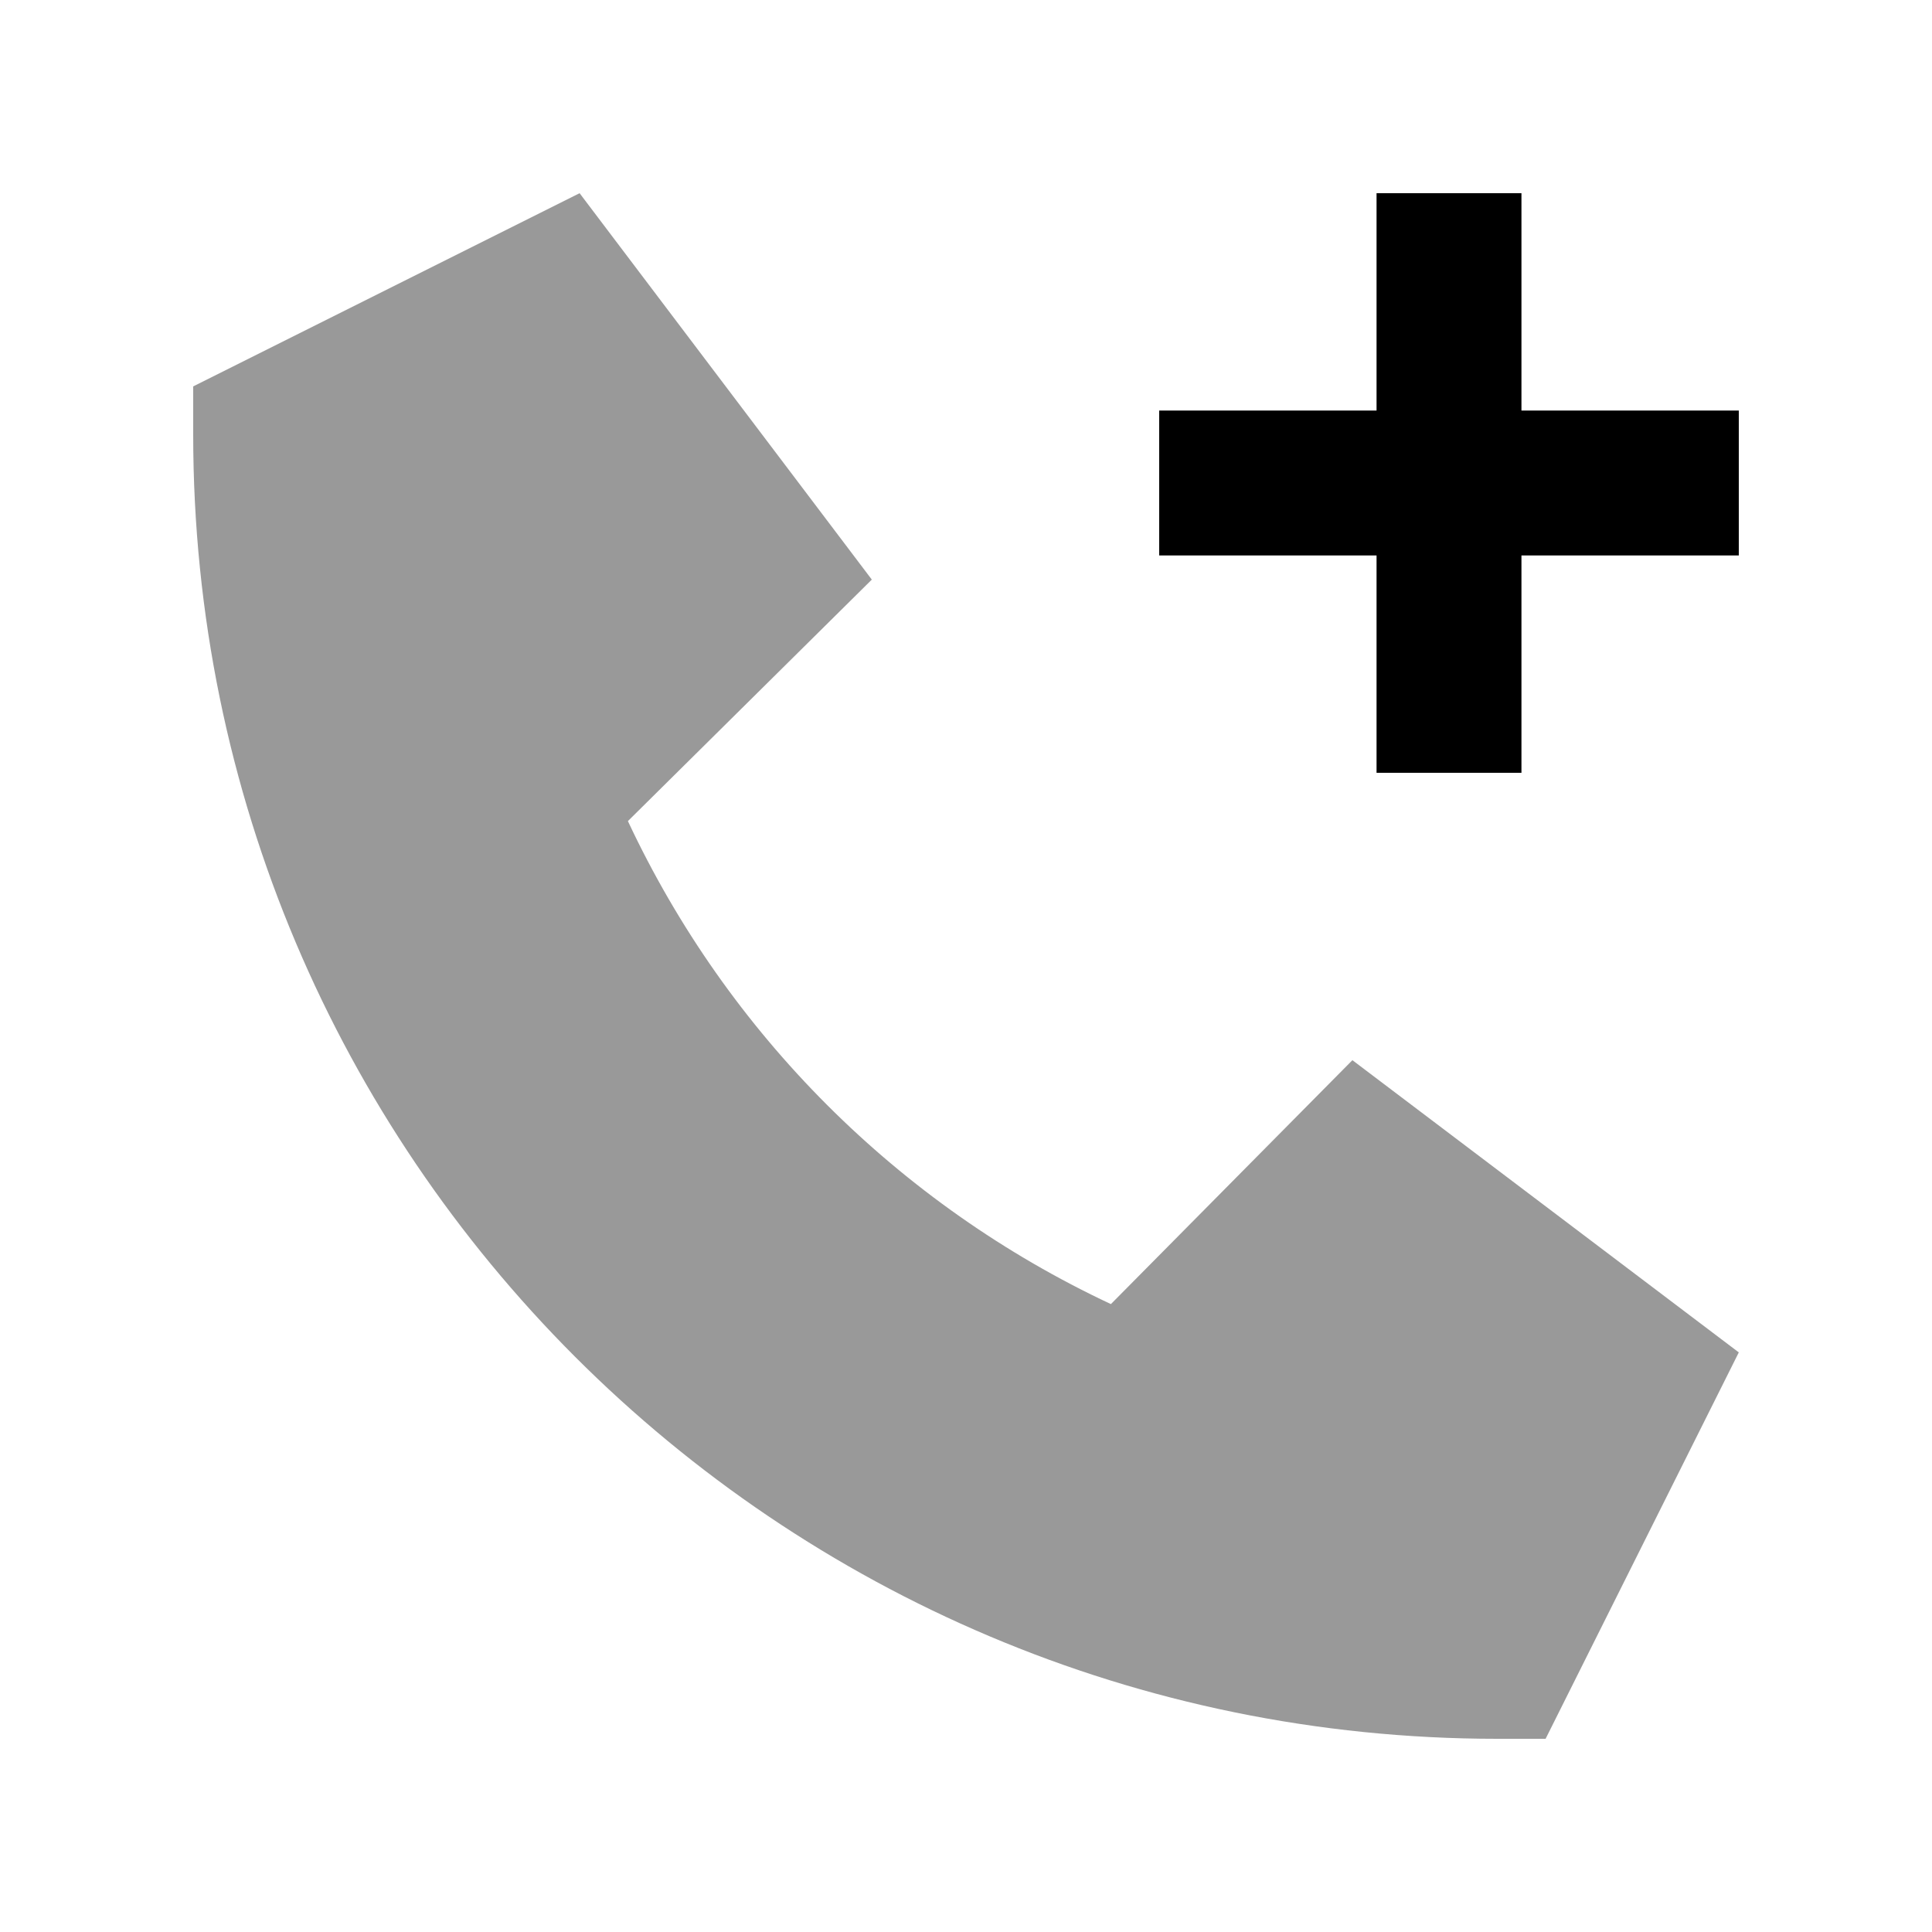
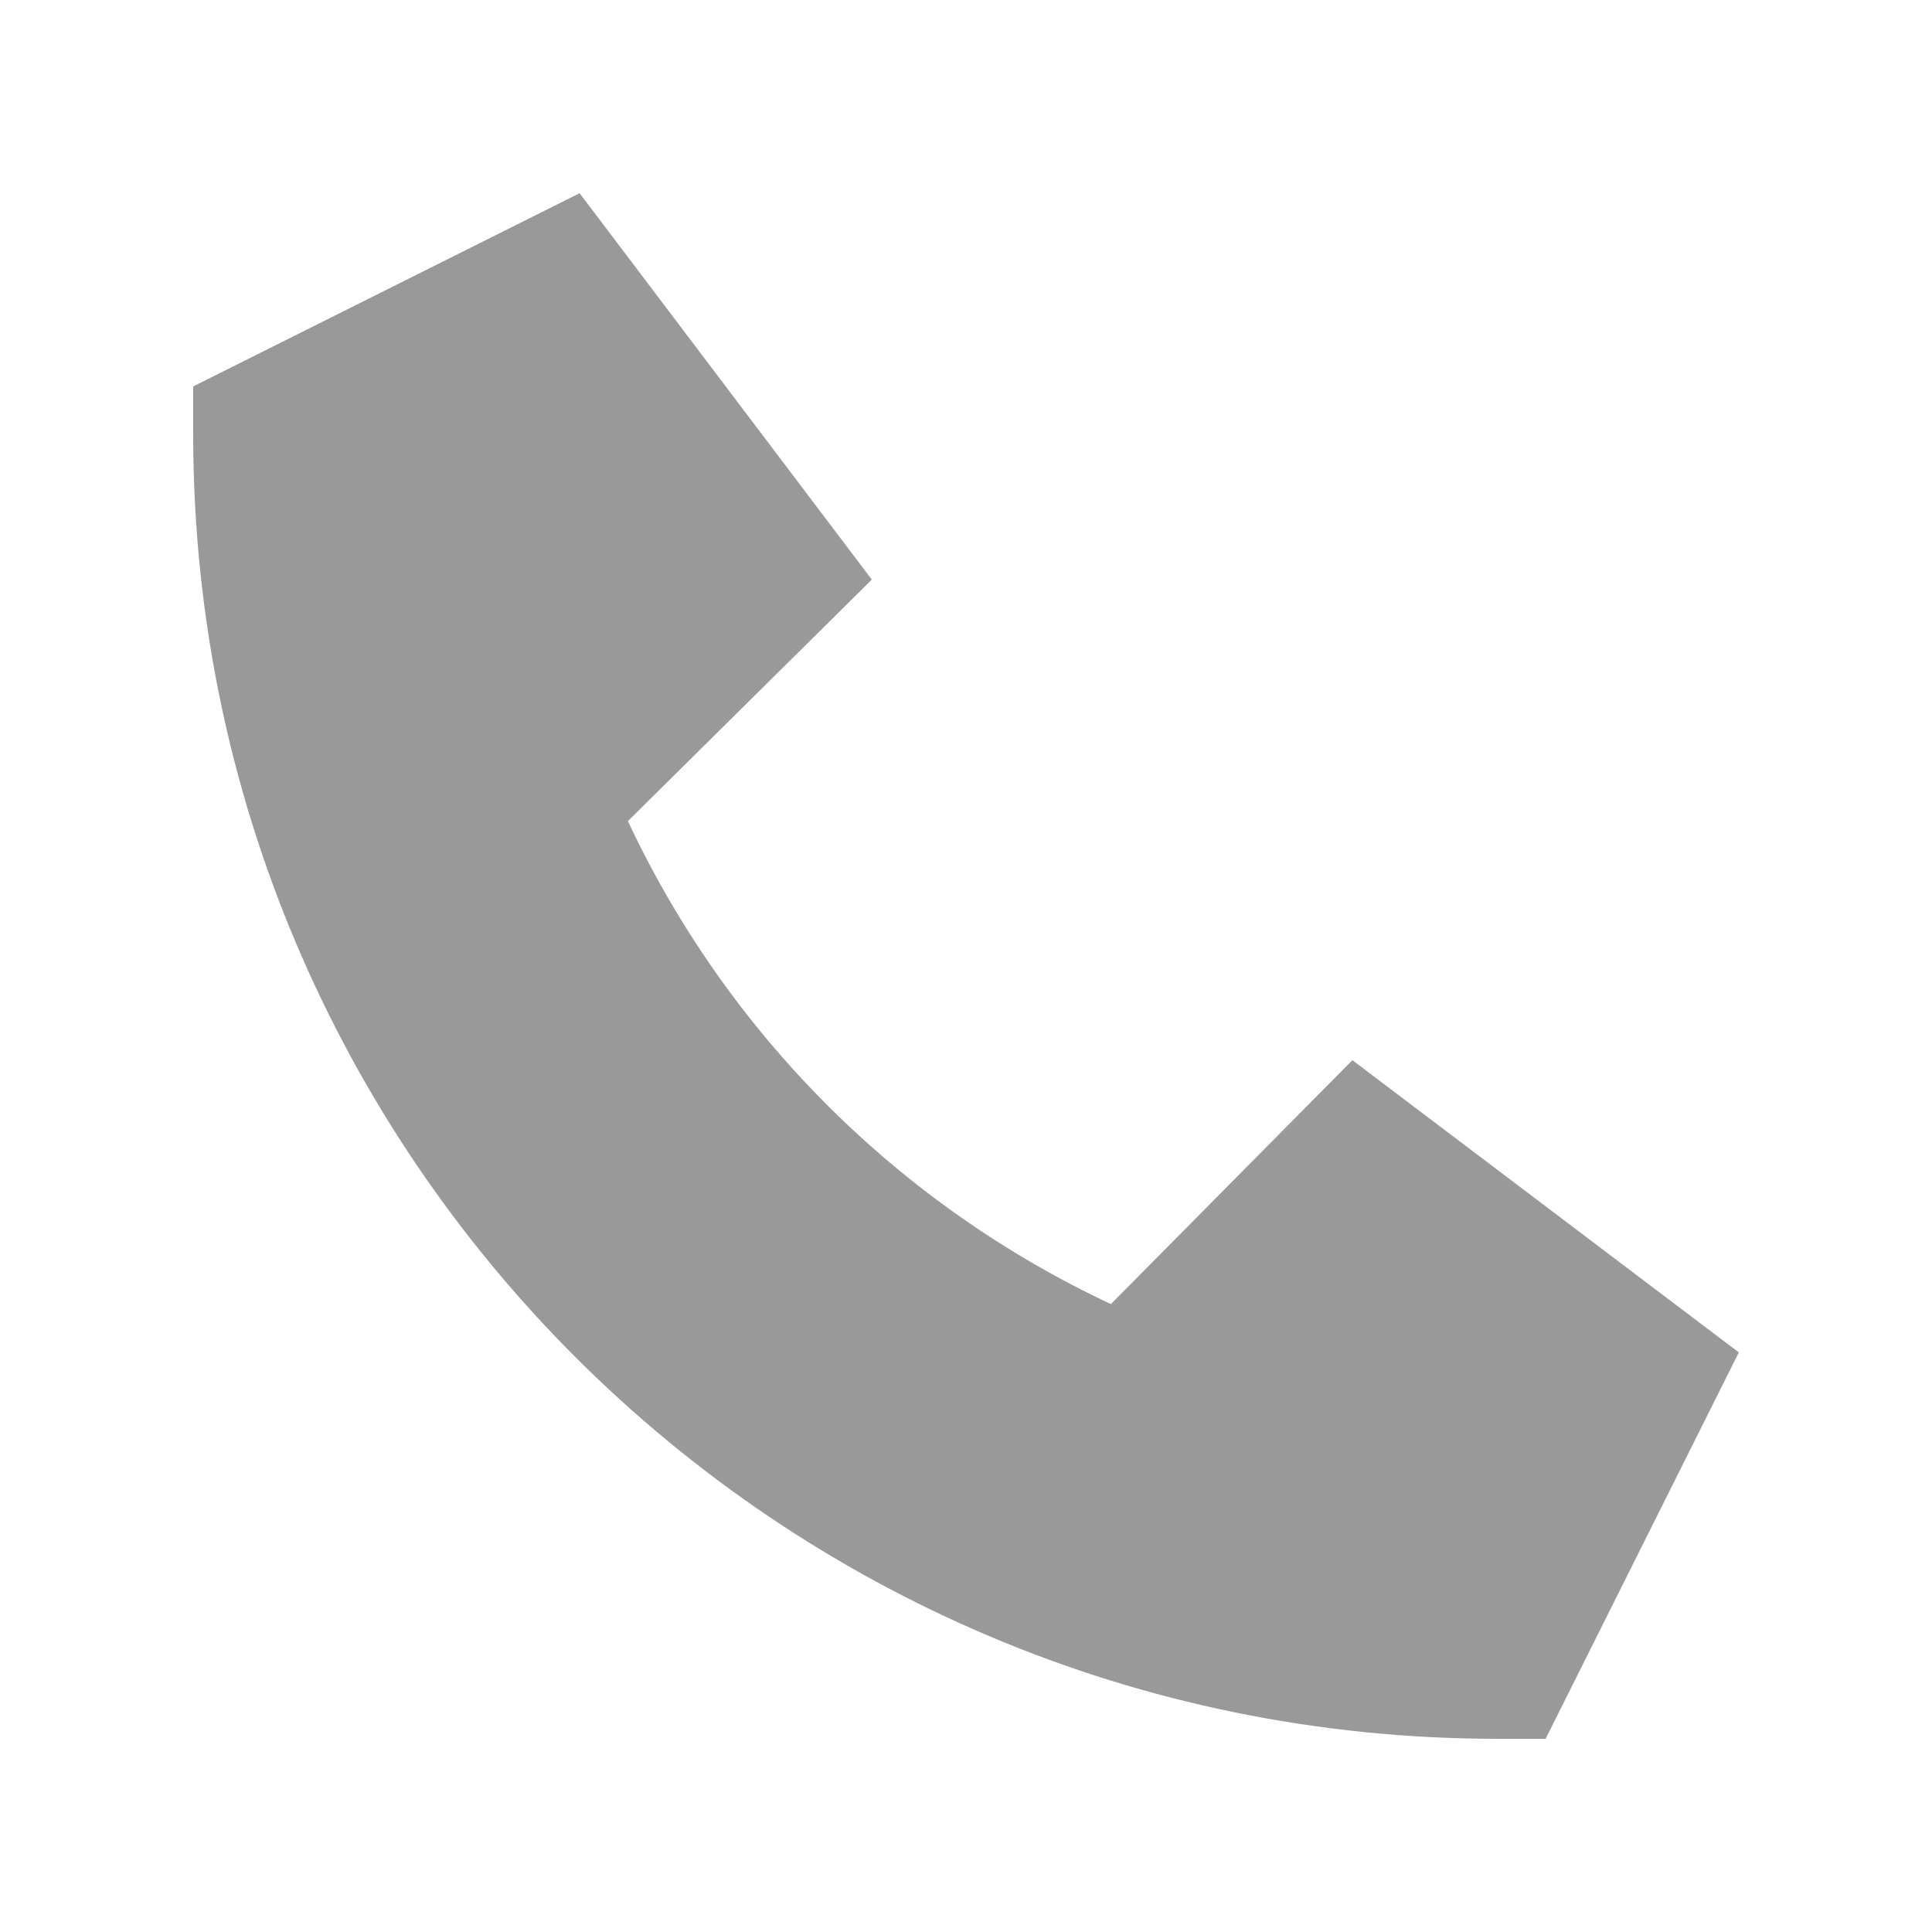
<svg xmlns="http://www.w3.org/2000/svg" viewBox="0 0 640 640">
  <path opacity=".4" fill="currentColor" d="M64 128L192 64L288.8 192L208 272C241 342.4 297.6 399 368 432L448 351.2L576 448L512 576L496 576C257.4 576 64 382.6 64 144L64 128z" />
-   <path fill="currentColor" d="M456 232L456 256L504 256L504 184L576 184L576 136L504 136L504 64L456 64L456 136L384 136L384 184L456 184L456 232z" />
</svg>